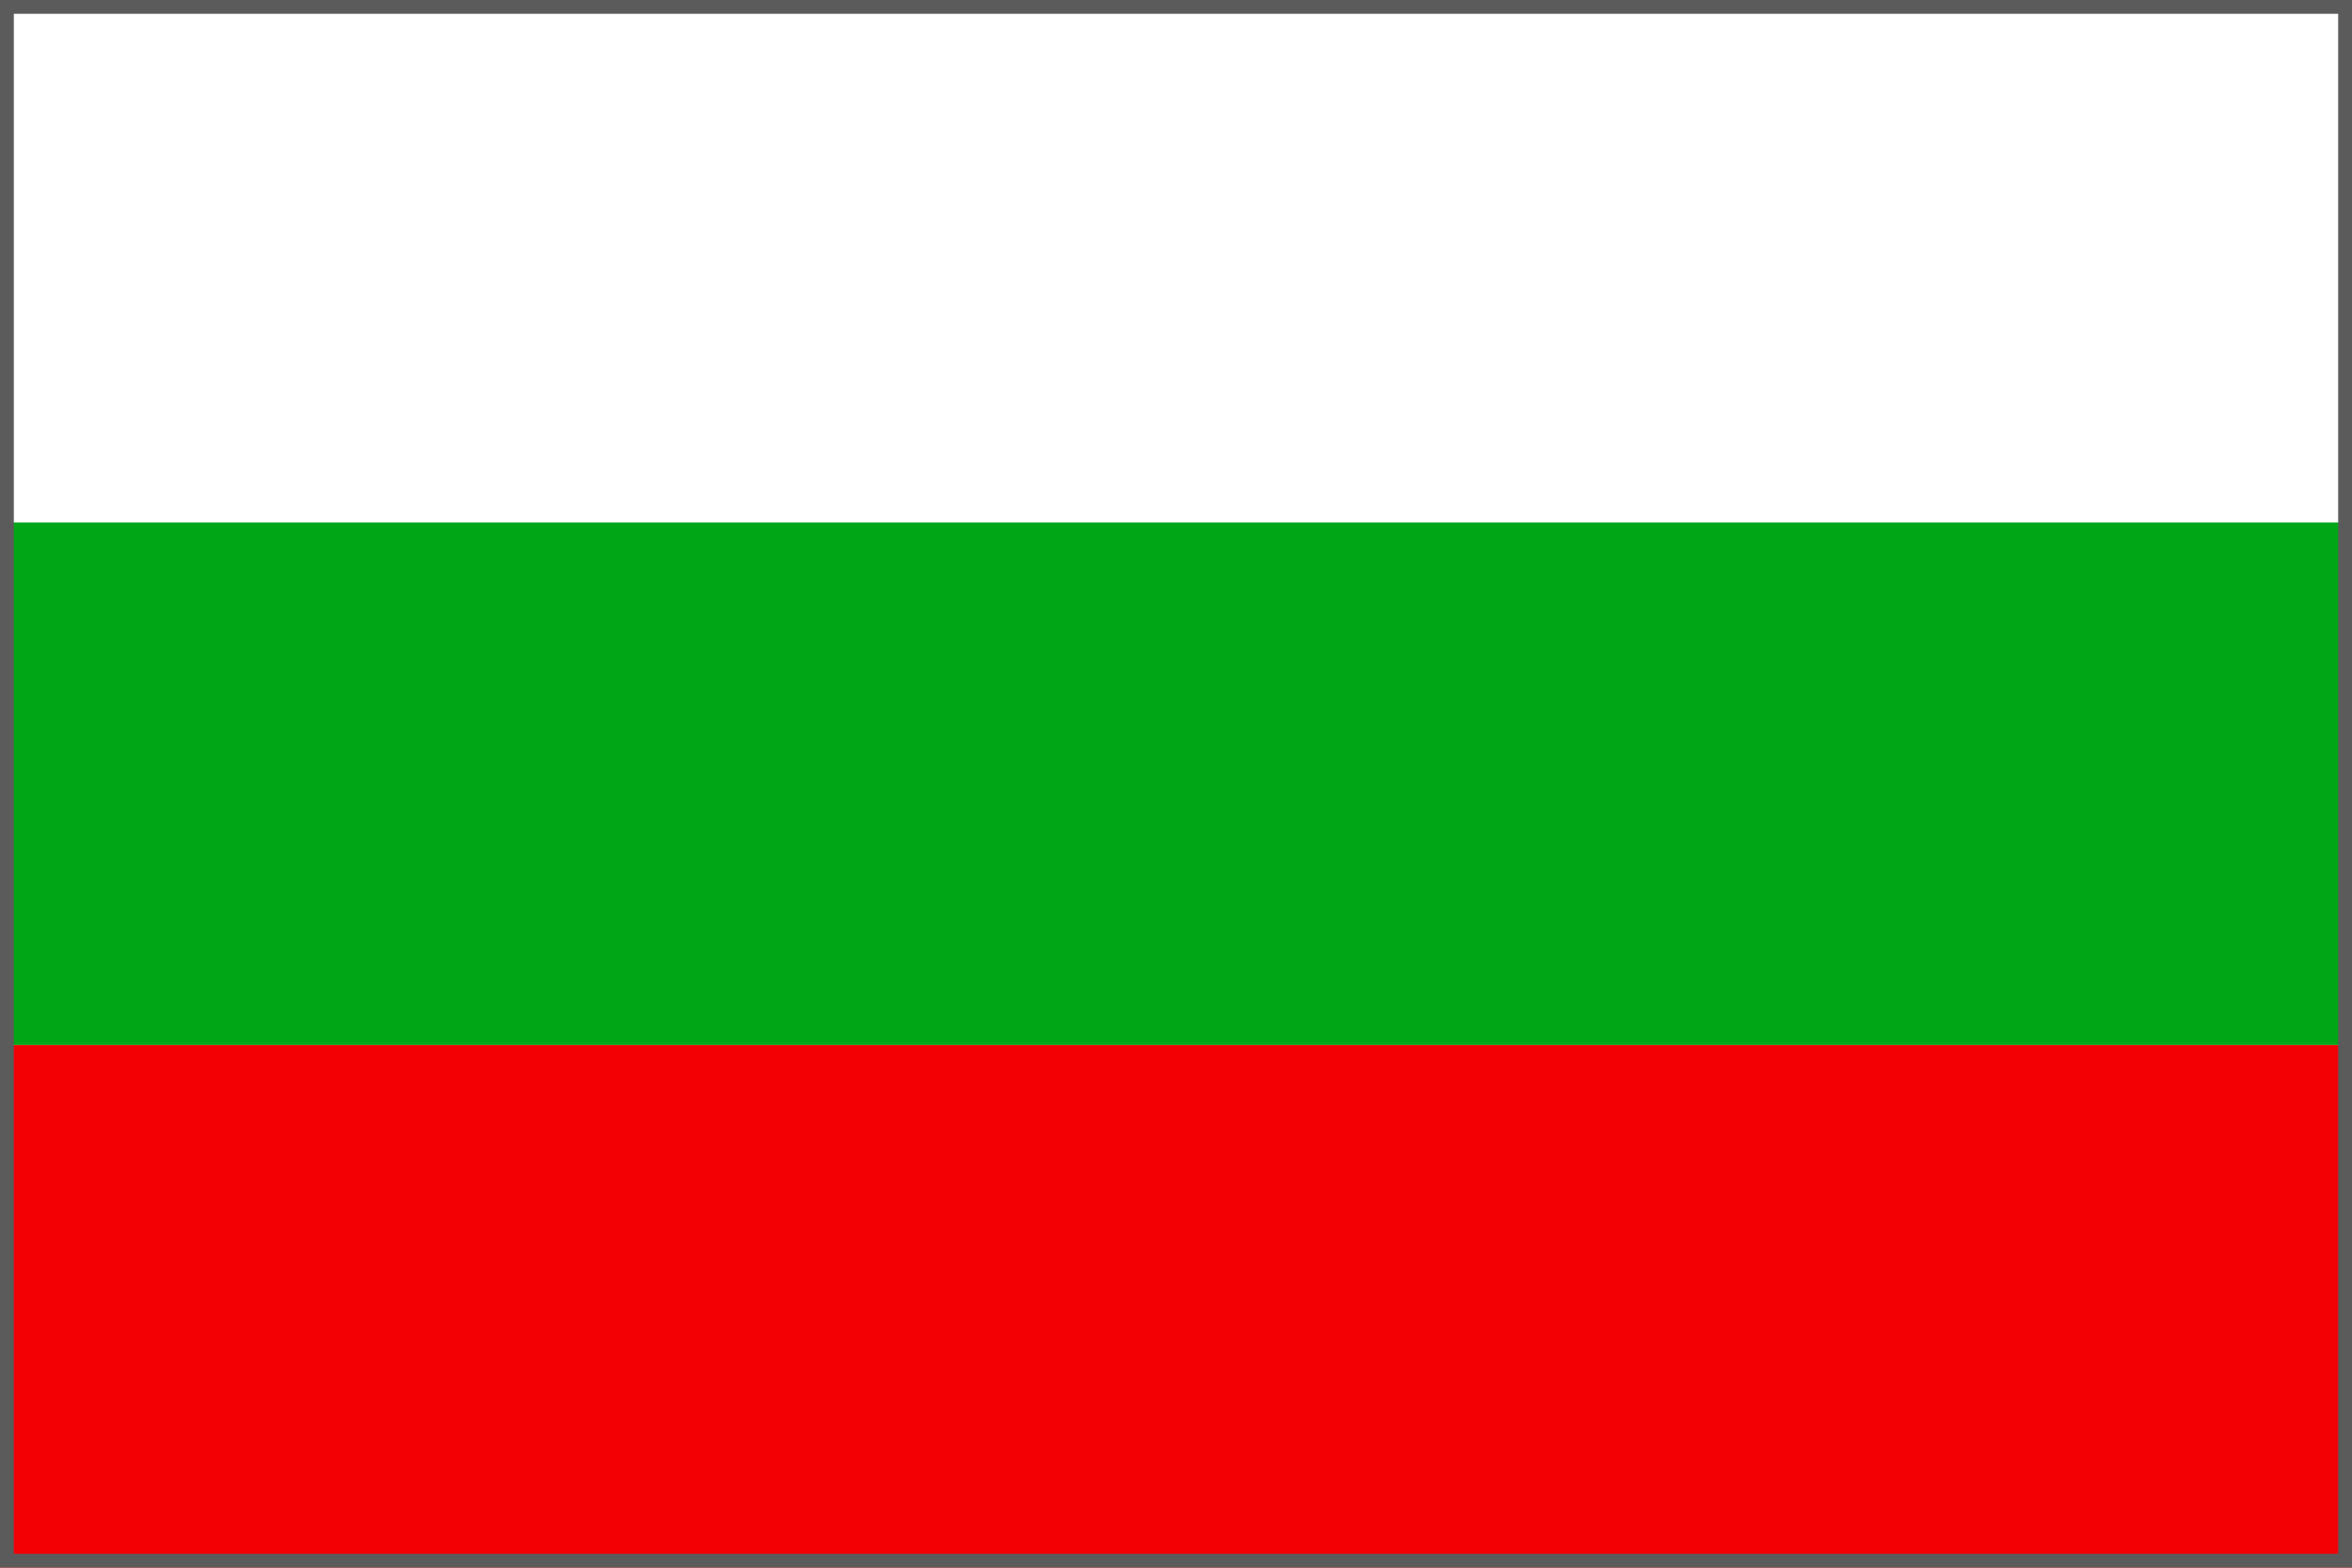
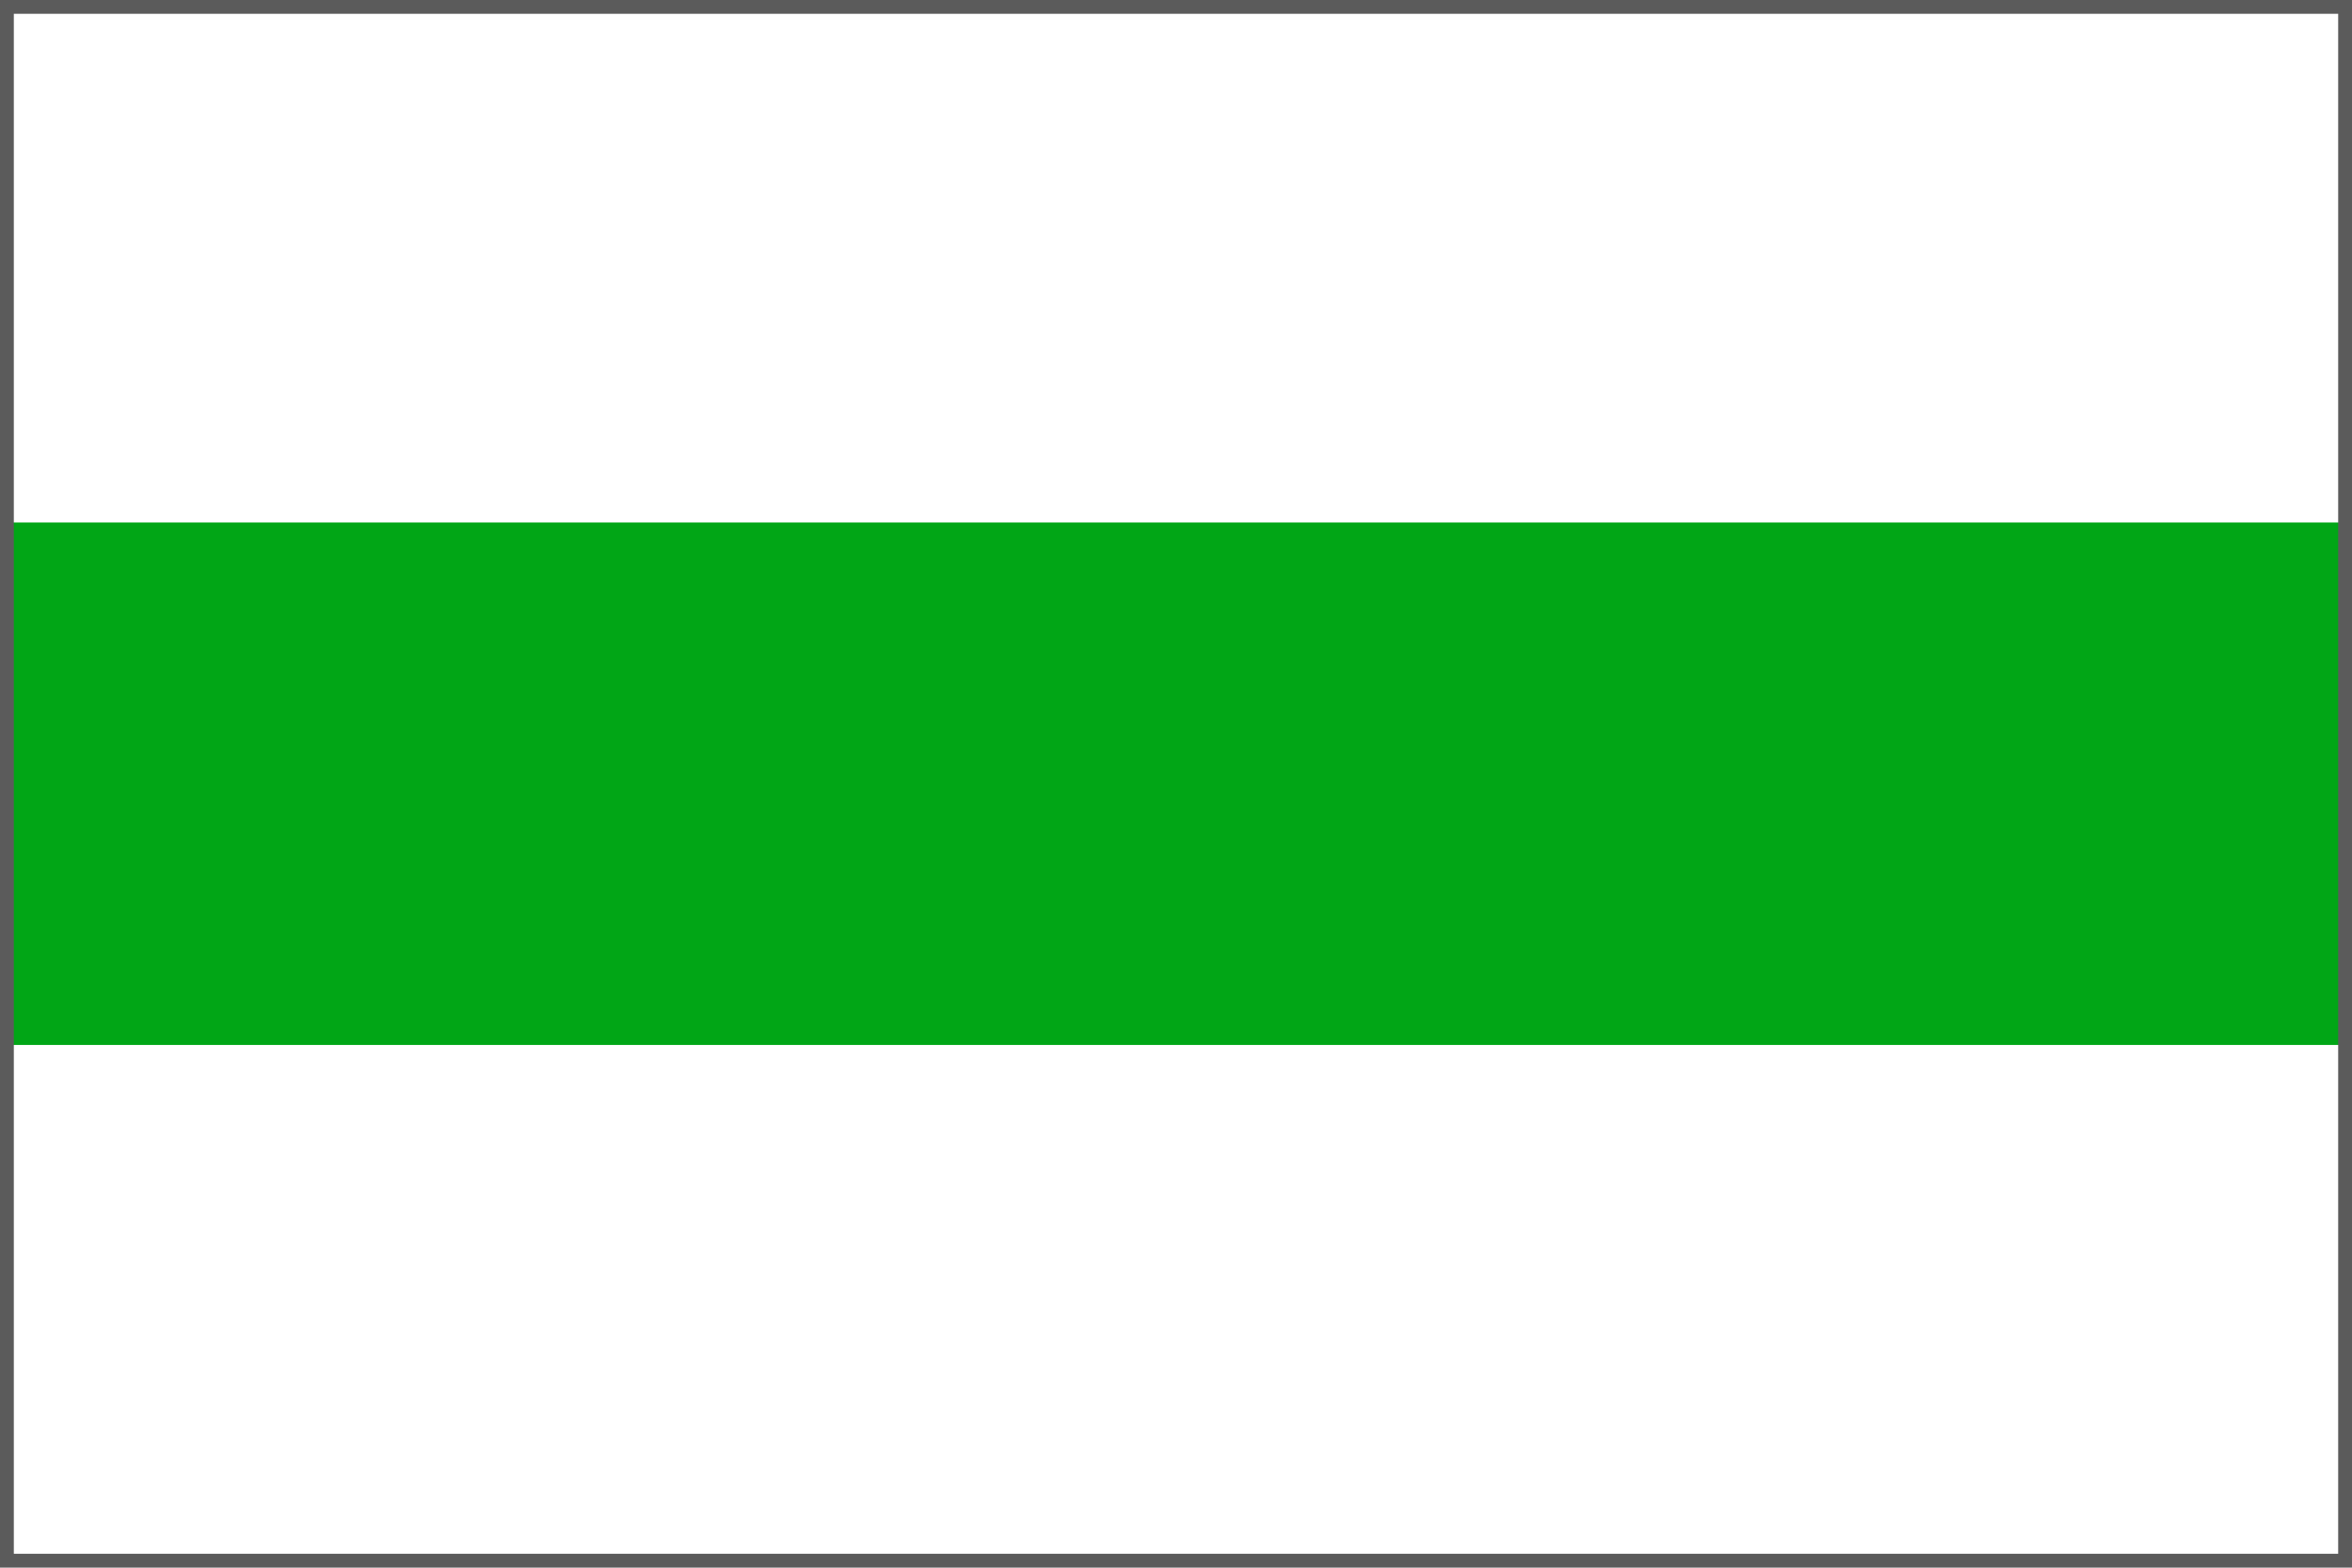
<svg xmlns="http://www.w3.org/2000/svg" data-name="Layer 1" viewBox="0 0 170.08 113.38">
-   <path fill="#fff" d="M0 0h170.08v113.39H0z" />
  <path fill="#01a616" d="M0 37.79h170.08v37.79H0z" />
-   <path fill="#f30004" d="M0 75.59h170.08v37.8H0z" />
  <path d="M169.08 1v111.38H1V1h168.08m1-1H0v113.38h170.08V0z" fill="#5b5b5b" />
</svg>